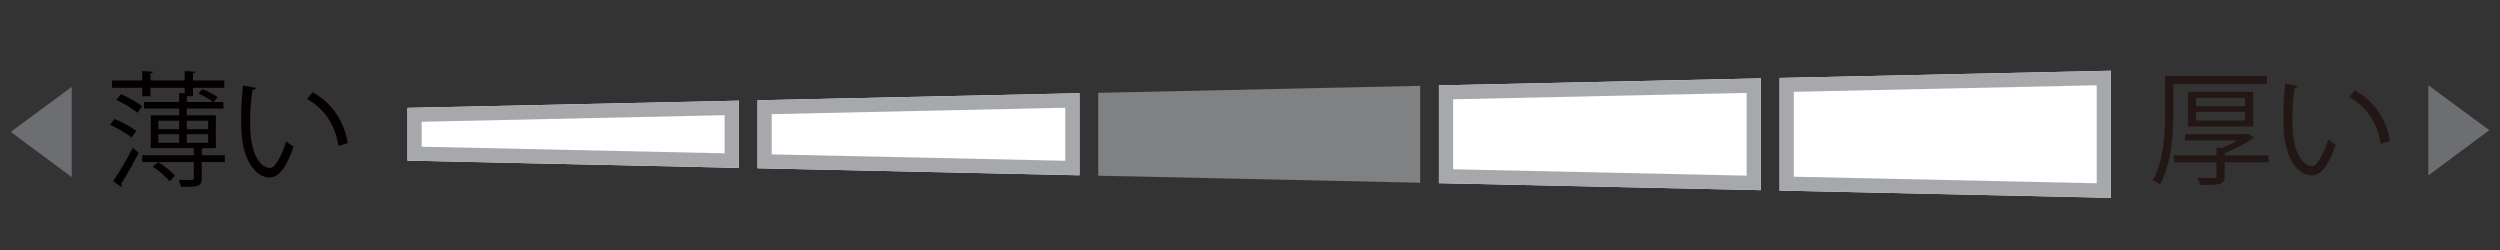
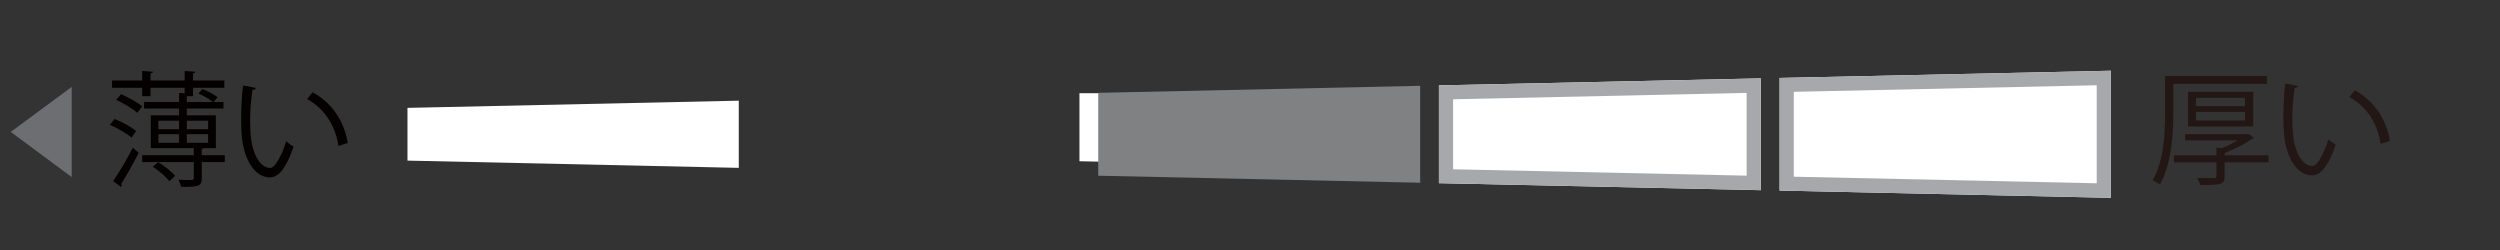
<svg xmlns="http://www.w3.org/2000/svg" version="1.1" id="レイヤー_1" x="0px" y="0px" width="400px" height="40px" viewBox="0 0 400 40" enable-background="new 0 0 400 40" xml:space="preserve">
  <rect x="0" y="0" width="400" height="40" fill="#333333" stroke="none" />
  <g>
-     <path fill="#FFFFFF" d="M172.712,14.917l-51.505,1.125v10.88l51.505,1.124V14.917z" />
+     <path fill="#FFFFFF" d="M172.712,14.917v10.88l51.505,1.124V14.917z" />
    <path fill="#FFFFFF" d="M118.203,16.108l-53.008,1.152v8.438l53.008,1.159V16.108z" />
    <path fill="#FFFFFF" d="M281.734,12.54l-51.506,1.121v15.646l51.506,1.121V12.54z" />
    <path fill="#FFFFFF" d="M337.744,11.317l-53.007,1.155v18.019l53.007,1.158V11.317z" />
-     <path fill="#A6A8AB" d="M170.441,17.237v8.485l-46.965-1.021v-6.438L170.441,17.237z M172.712,14.917l-51.505,1.125v10.88   l51.505,1.124V14.917z" />
    <polygon fill="#7F8183" points="227.226,13.729 175.716,14.854 175.716,28.113 227.226,29.236  " />
-     <path fill="#A6A8AB" d="M115.934,18.429v6.105l-48.467-1.058v-3.994L115.934,18.429z M118.203,16.108l-53.008,1.152v8.438   l53.008,1.159V16.108z" />
    <path fill="#A6A8AB" d="M279.463,14.863v13.242L232.5,27.084V15.883L279.463,14.863z M281.734,12.54l-51.506,1.121v15.646   l51.506,1.121V12.54z" />
    <path fill="#A6A8AB" d="M335.474,13.641v15.686l-48.466-1.057V14.692L335.474,13.641z M337.744,11.317l-53.007,1.155v18.019   l53.007,1.158V11.317z" />
    <g>
      <path fill="#221714" d="M362.723,13.412h-14.994v4.665c0,3.33-0.259,8.155-2.153,11.465c-0.239-0.219-0.817-0.578-1.157-0.698    c1.836-3.17,1.994-7.597,1.994-10.786v-5.882h16.311V13.412z M362.962,24.856v1.116h-7.019v2.194c0,0.717-0.16,1.056-0.738,1.256    c-0.578,0.159-1.574,0.179-3.189,0.179c-0.061-0.338-0.279-0.797-0.459-1.137c0.738,0.021,1.436,0.041,1.935,0.041    c1.075,0,1.136,0,1.136-0.359v-2.174h-6.799v-1.116h6.799v-1.235l0.898,0.06c0.857-0.34,1.734-0.778,2.471-1.217h-8.373v-0.997    h9.85l0.219-0.08l0.977,0.658c-0.059,0.08-0.198,0.14-0.318,0.16c-1.096,0.777-2.852,1.674-4.406,2.272v0.379H362.962z     M360.51,20.23h-10.428v-5.542h10.428V20.23z M351.357,15.645v1.336h7.836v-1.336H351.357z M351.357,17.898v1.376h7.836v-1.376    H351.357z" />
      <path fill="#221714" d="M367.689,13.751c-0.039,0.18-0.26,0.3-0.537,0.319c-0.24,1.495-0.379,3.289-0.379,4.965    c0,0.737,0.039,1.455,0.078,2.094c0.24,3.389,1.615,5.442,3.151,5.422c0.798,0,1.835-2.033,2.552-4.266    c0.279,0.278,0.818,0.657,1.156,0.856c-0.916,2.691-2.072,4.886-3.729,4.925c-2.531,0.041-4.286-3.031-4.566-6.859    c-0.059-0.757-0.078-1.594-0.078-2.492c0-1.754,0.1-3.668,0.299-5.362L367.689,13.751z M380.909,23.022    c-0.56-3.489-2.333-6.002-5.024-7.497l0.877-1.076c2.912,1.555,5.045,4.426,5.623,8.114L380.909,23.022z" />
    </g>
    <g>
      <path fill="#040000" d="M21.036,22.006c-0.737-0.638-2.233-1.516-3.449-2.033l0.737-0.938c1.217,0.479,2.712,1.296,3.47,1.934    L21.036,22.006z M35.97,24.837v1.097h-3.688v2.593c0,1.375-0.718,1.375-3.31,1.375c-0.06-0.339-0.239-0.797-0.399-1.137    c0.578,0.021,1.117,0.04,1.496,0.04c0.817,0,0.938-0.02,0.938-0.318v-2.553H22.75v-1.097h8.256V23.7h-6.879v-5.243h4.525V17.36    h-5.602v-1.036h5.602v-1.456l0.896,0.06v-0.877h-5.463v1.336H22.75v-1.336h-4.824v-1.177h4.824v-1.516l1.734,0.12    c-0.02,0.119-0.139,0.22-0.398,0.26v1.136h5.463v-1.516l1.716,0.12c-0.021,0.14-0.12,0.22-0.379,0.26v1.136h5.005v1.177h-5.005    v1.336h-0.997v0.938h4.167c-0.538-0.46-1.535-1.038-2.313-1.356l0.639-0.718c0.857,0.318,1.875,0.877,2.433,1.296l-0.638,0.778    h1.574v1.036h-5.861v1.097h4.646V23.7H32.58c-0.06,0.061-0.159,0.101-0.299,0.12v1.017H35.97z M18.105,28.965    c0.896-1.276,2.173-3.43,3.15-5.324l0.937,0.817c-0.876,1.715-2.013,3.729-2.812,4.985c0.061,0.079,0.08,0.18,0.08,0.259    c0,0.08-0.02,0.159-0.08,0.219L18.105,28.965z M19.361,15.067c1.177,0.499,2.652,1.316,3.389,1.954l-0.797,1.037    c-0.697-0.658-2.174-1.536-3.35-2.074L19.361,15.067z M25.303,25.934c0.997,0.599,2.154,1.535,2.711,2.193l-0.896,0.877    c-0.538-0.697-1.675-1.675-2.672-2.333L25.303,25.934z M25.344,19.314v1.355h3.309v-1.355H25.344z M25.344,21.468v1.375h3.309    v-1.375H25.344z M33.299,19.314h-3.41v1.355h3.41V19.314z M33.299,22.843v-1.375h-3.41v1.375H33.299z" />
      <path fill="#040000" d="M40.938,14.07c-0.039,0.18-0.259,0.3-0.537,0.319c-0.24,1.495-0.38,3.289-0.38,4.965    c0,0.737,0.04,1.455,0.079,2.094c0.24,3.389,1.616,5.442,3.15,5.423c0.798,0,1.834-2.034,2.553-4.267    c0.279,0.278,0.817,0.657,1.156,0.856c-0.917,2.691-2.073,4.886-3.729,4.926c-2.531,0.039-4.287-3.031-4.566-6.859    c-0.059-0.758-0.078-1.595-0.078-2.492c0-1.755,0.098-3.669,0.299-5.363L40.938,14.07z M54.157,23.342    c-0.56-3.489-2.333-6.002-5.024-7.497l0.877-1.076c2.911,1.556,5.045,4.426,5.623,8.114L54.157,23.342z" />
    </g>
    <g>
      <path fill="#6D6E71" d="M1.717,21.104l9.756-7.196v14.423L1.717,21.104z" />
    </g>
    <g>
-       <path fill="#6D6E71" d="M388.537,13.636l9.756,7.196l-9.756,7.227V13.636z" />
-     </g>
+       </g>
    <rect fill="none" width="400" height="40" />
  </g>
</svg>